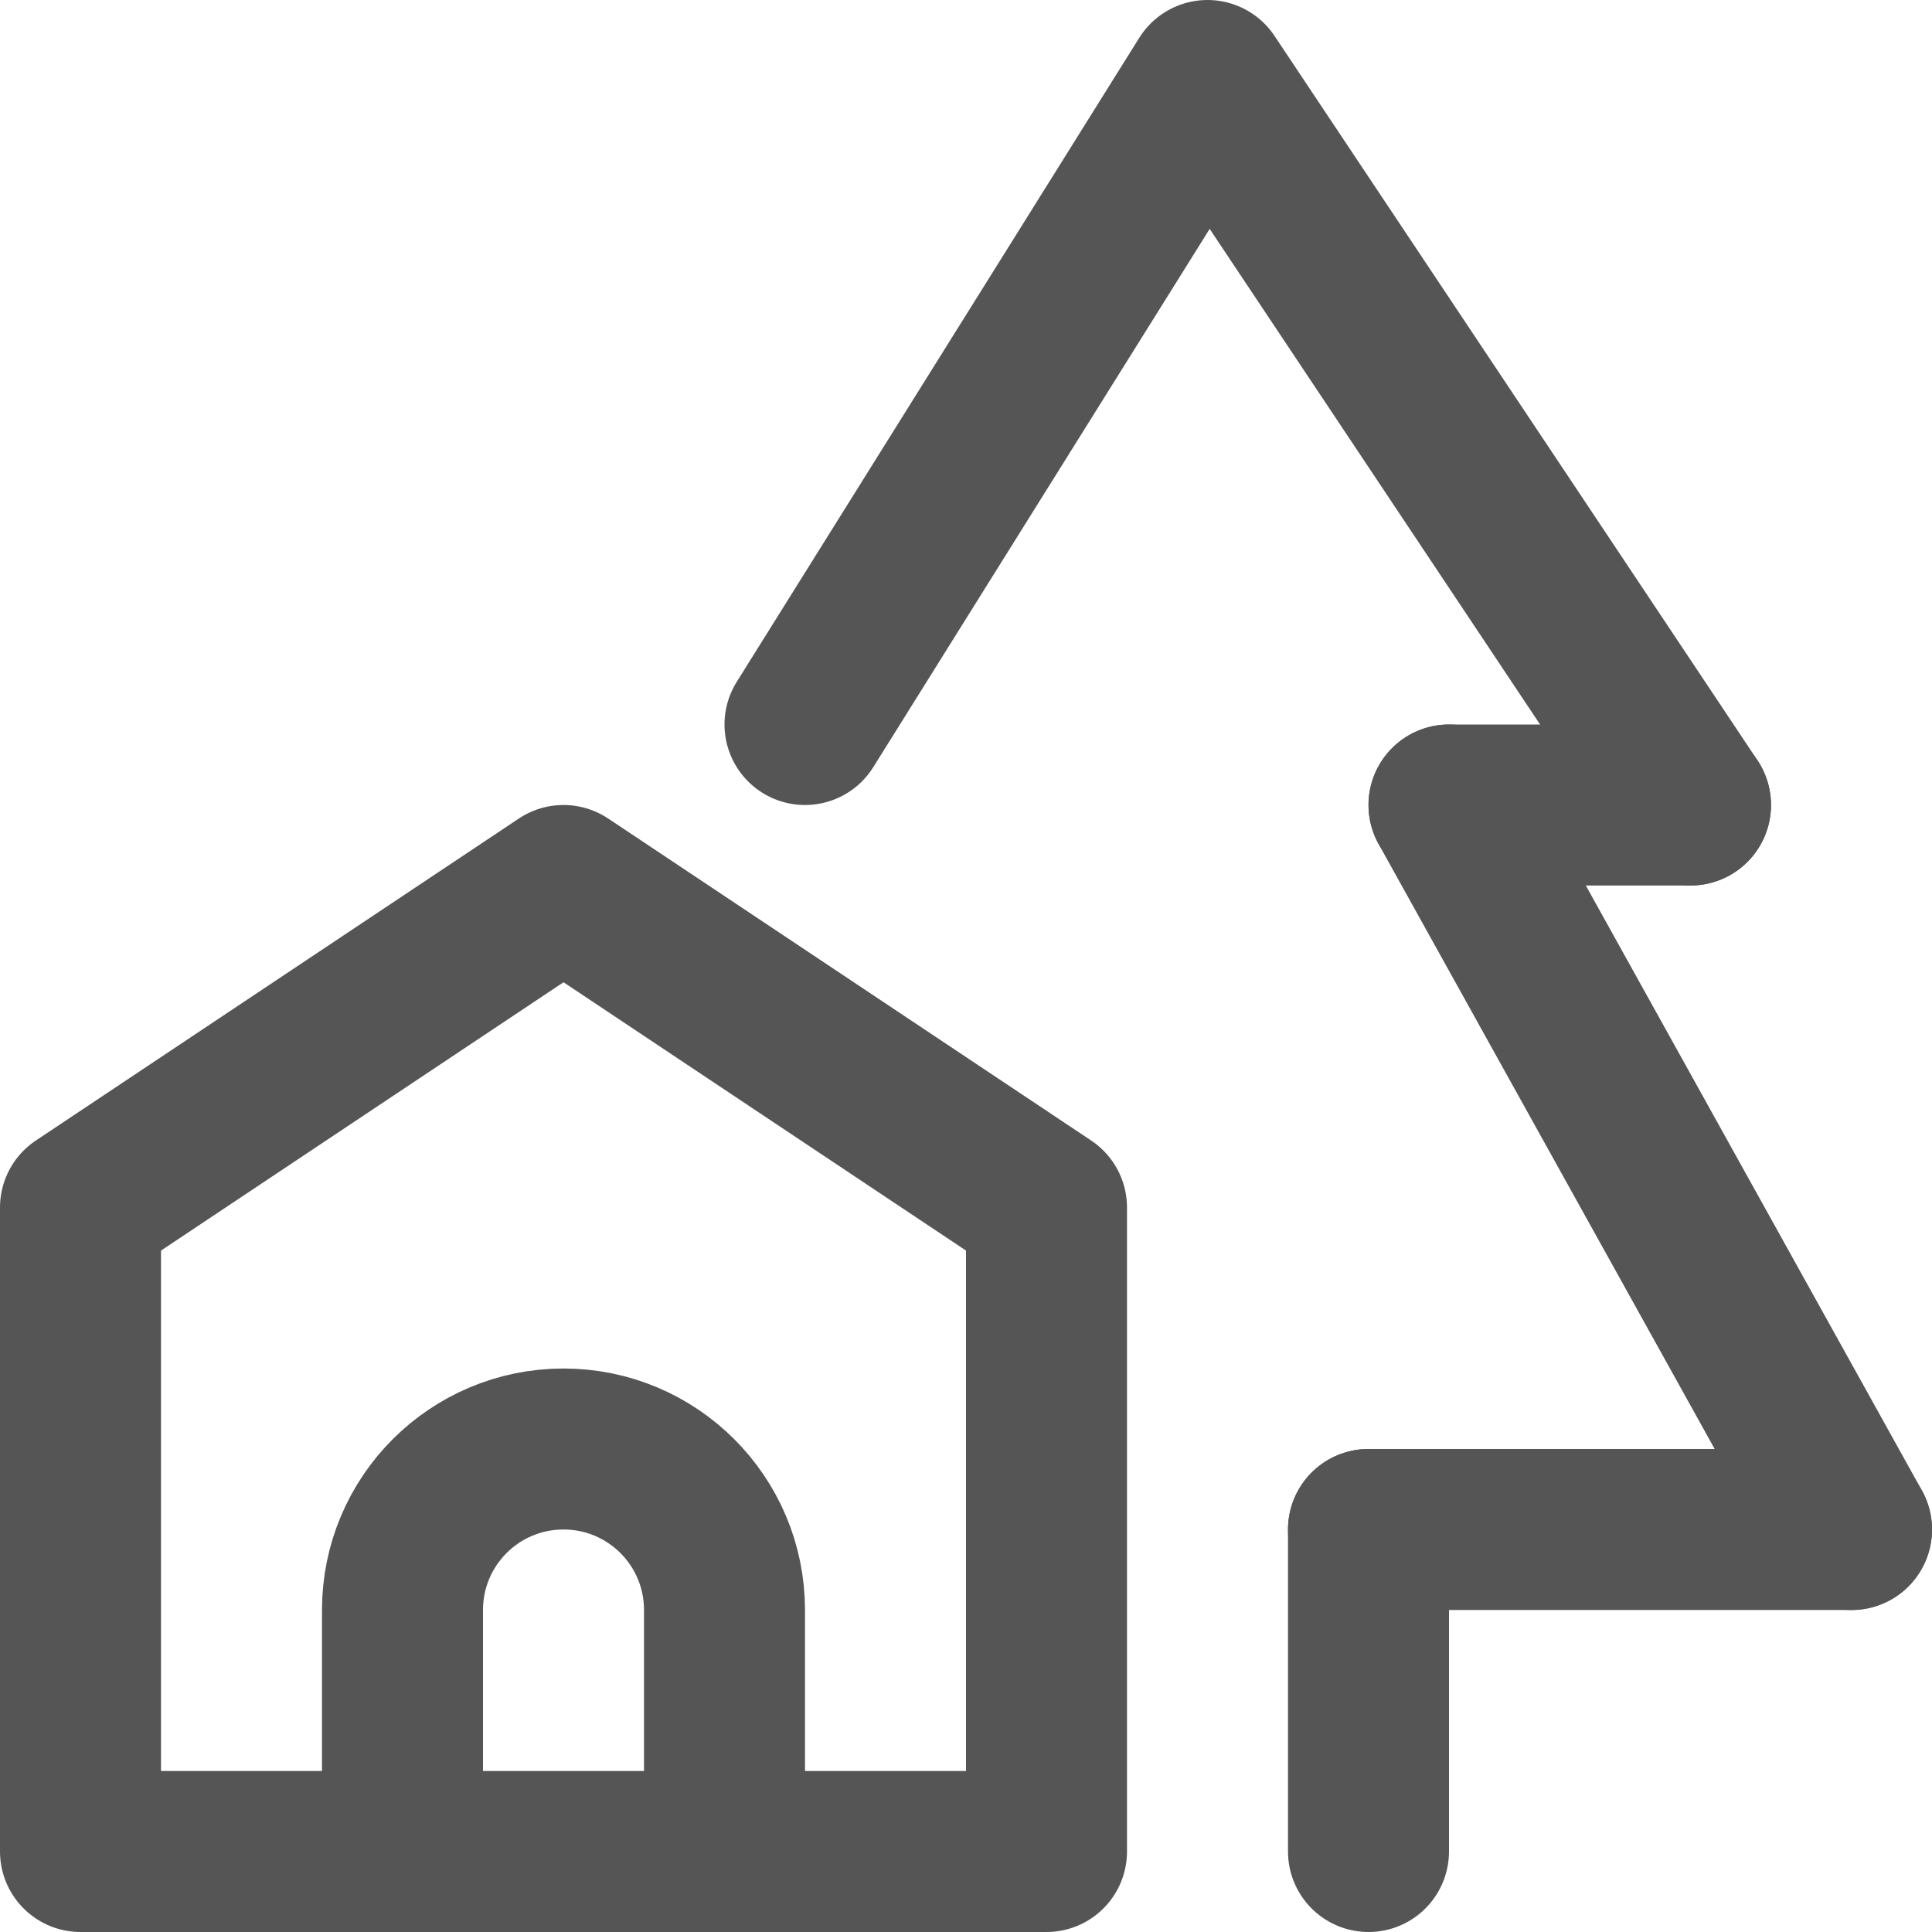
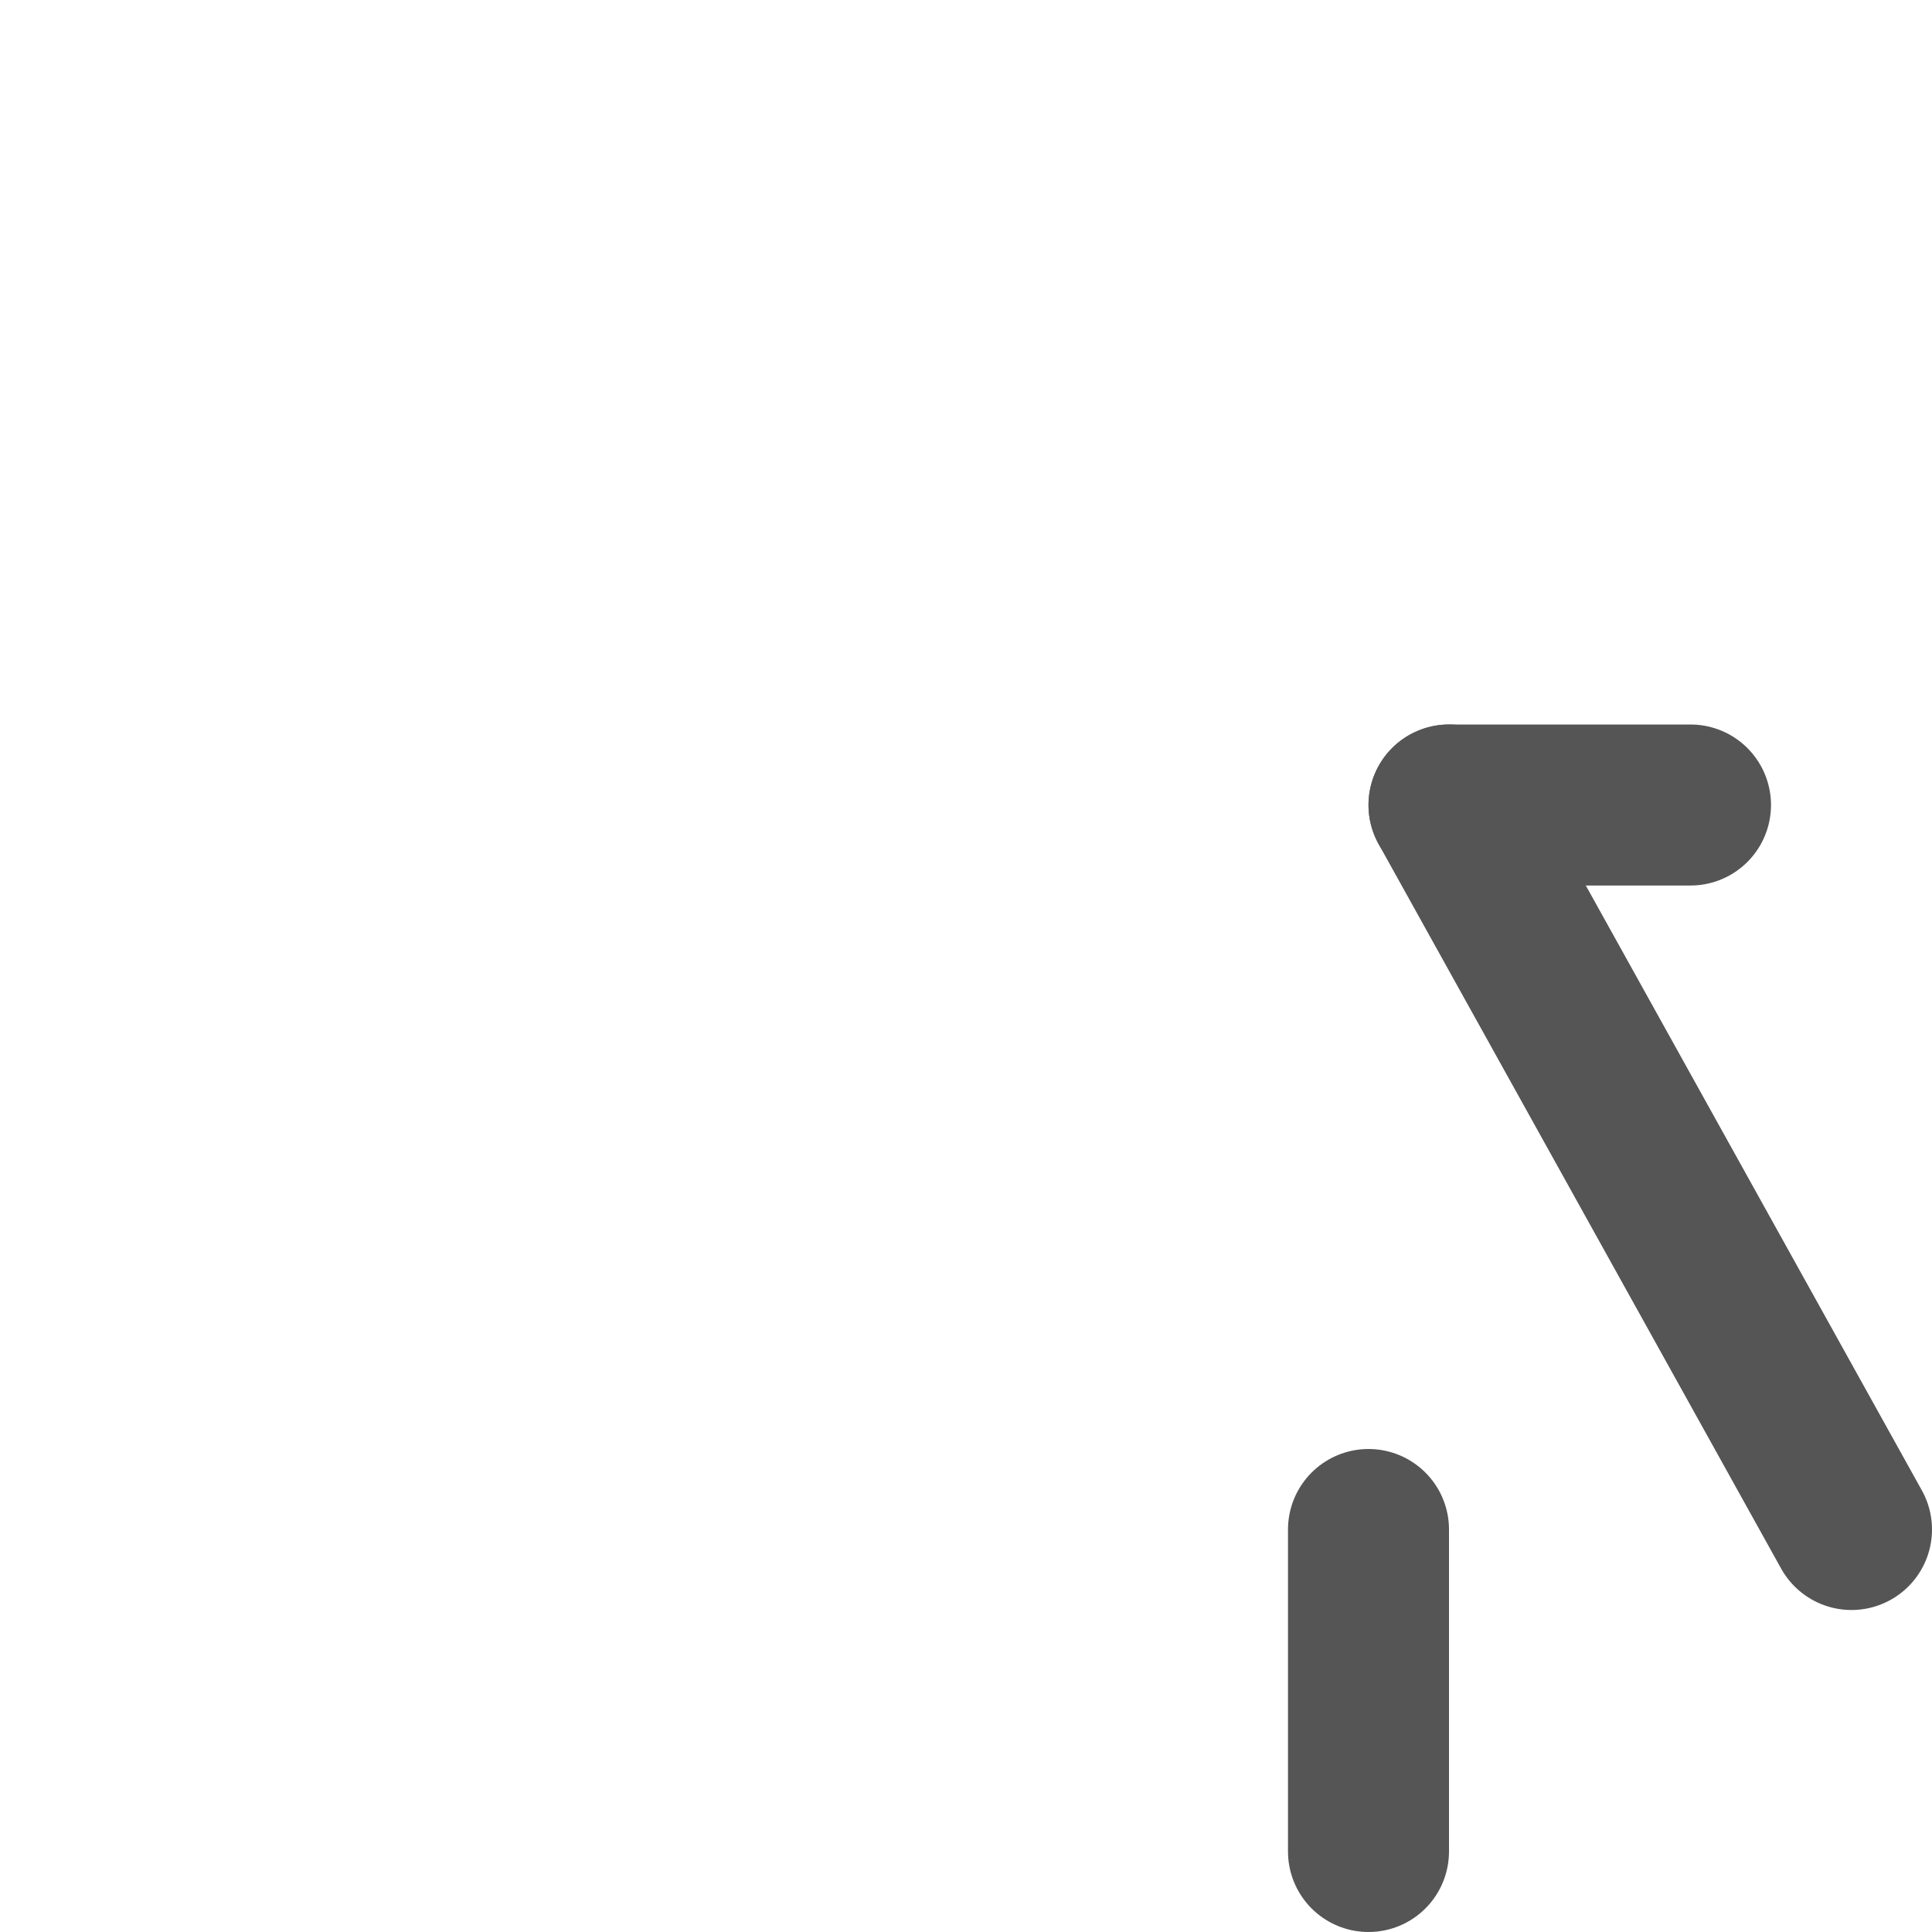
<svg xmlns="http://www.w3.org/2000/svg" width="24" height="24" viewBox="0 0 24 24" fill="none">
-   <path d="M5 23V20C5 18.895 5.895 18 7 18C8.105 18 9 18.895 9 20V23" stroke="#555" stroke-width="2" stroke-linecap="round" stroke-linejoin="round" />
-   <path fill-rule="evenodd" clip-rule="evenodd" d="M13 23V15L7 11L1 15V23H13Z" stroke="#555" stroke-width="2" stroke-linecap="round" stroke-linejoin="round" />
  <path d="M17 23V19" stroke="#555" stroke-width="2" stroke-linecap="round" stroke-linejoin="round" />
-   <path d="M23 19H17" stroke="#555" stroke-width="2" stroke-linecap="round" stroke-linejoin="round" />
  <path d="M18 10L23 19" stroke="#555" stroke-width="2" stroke-linecap="round" stroke-linejoin="round" />
  <path d="M21 10H18" stroke="#555" stroke-width="2" stroke-linecap="round" stroke-linejoin="round" />
-   <path d="M10 9L15 1L21 10" stroke="#555" stroke-width="2" stroke-linecap="round" stroke-linejoin="round" />
</svg>